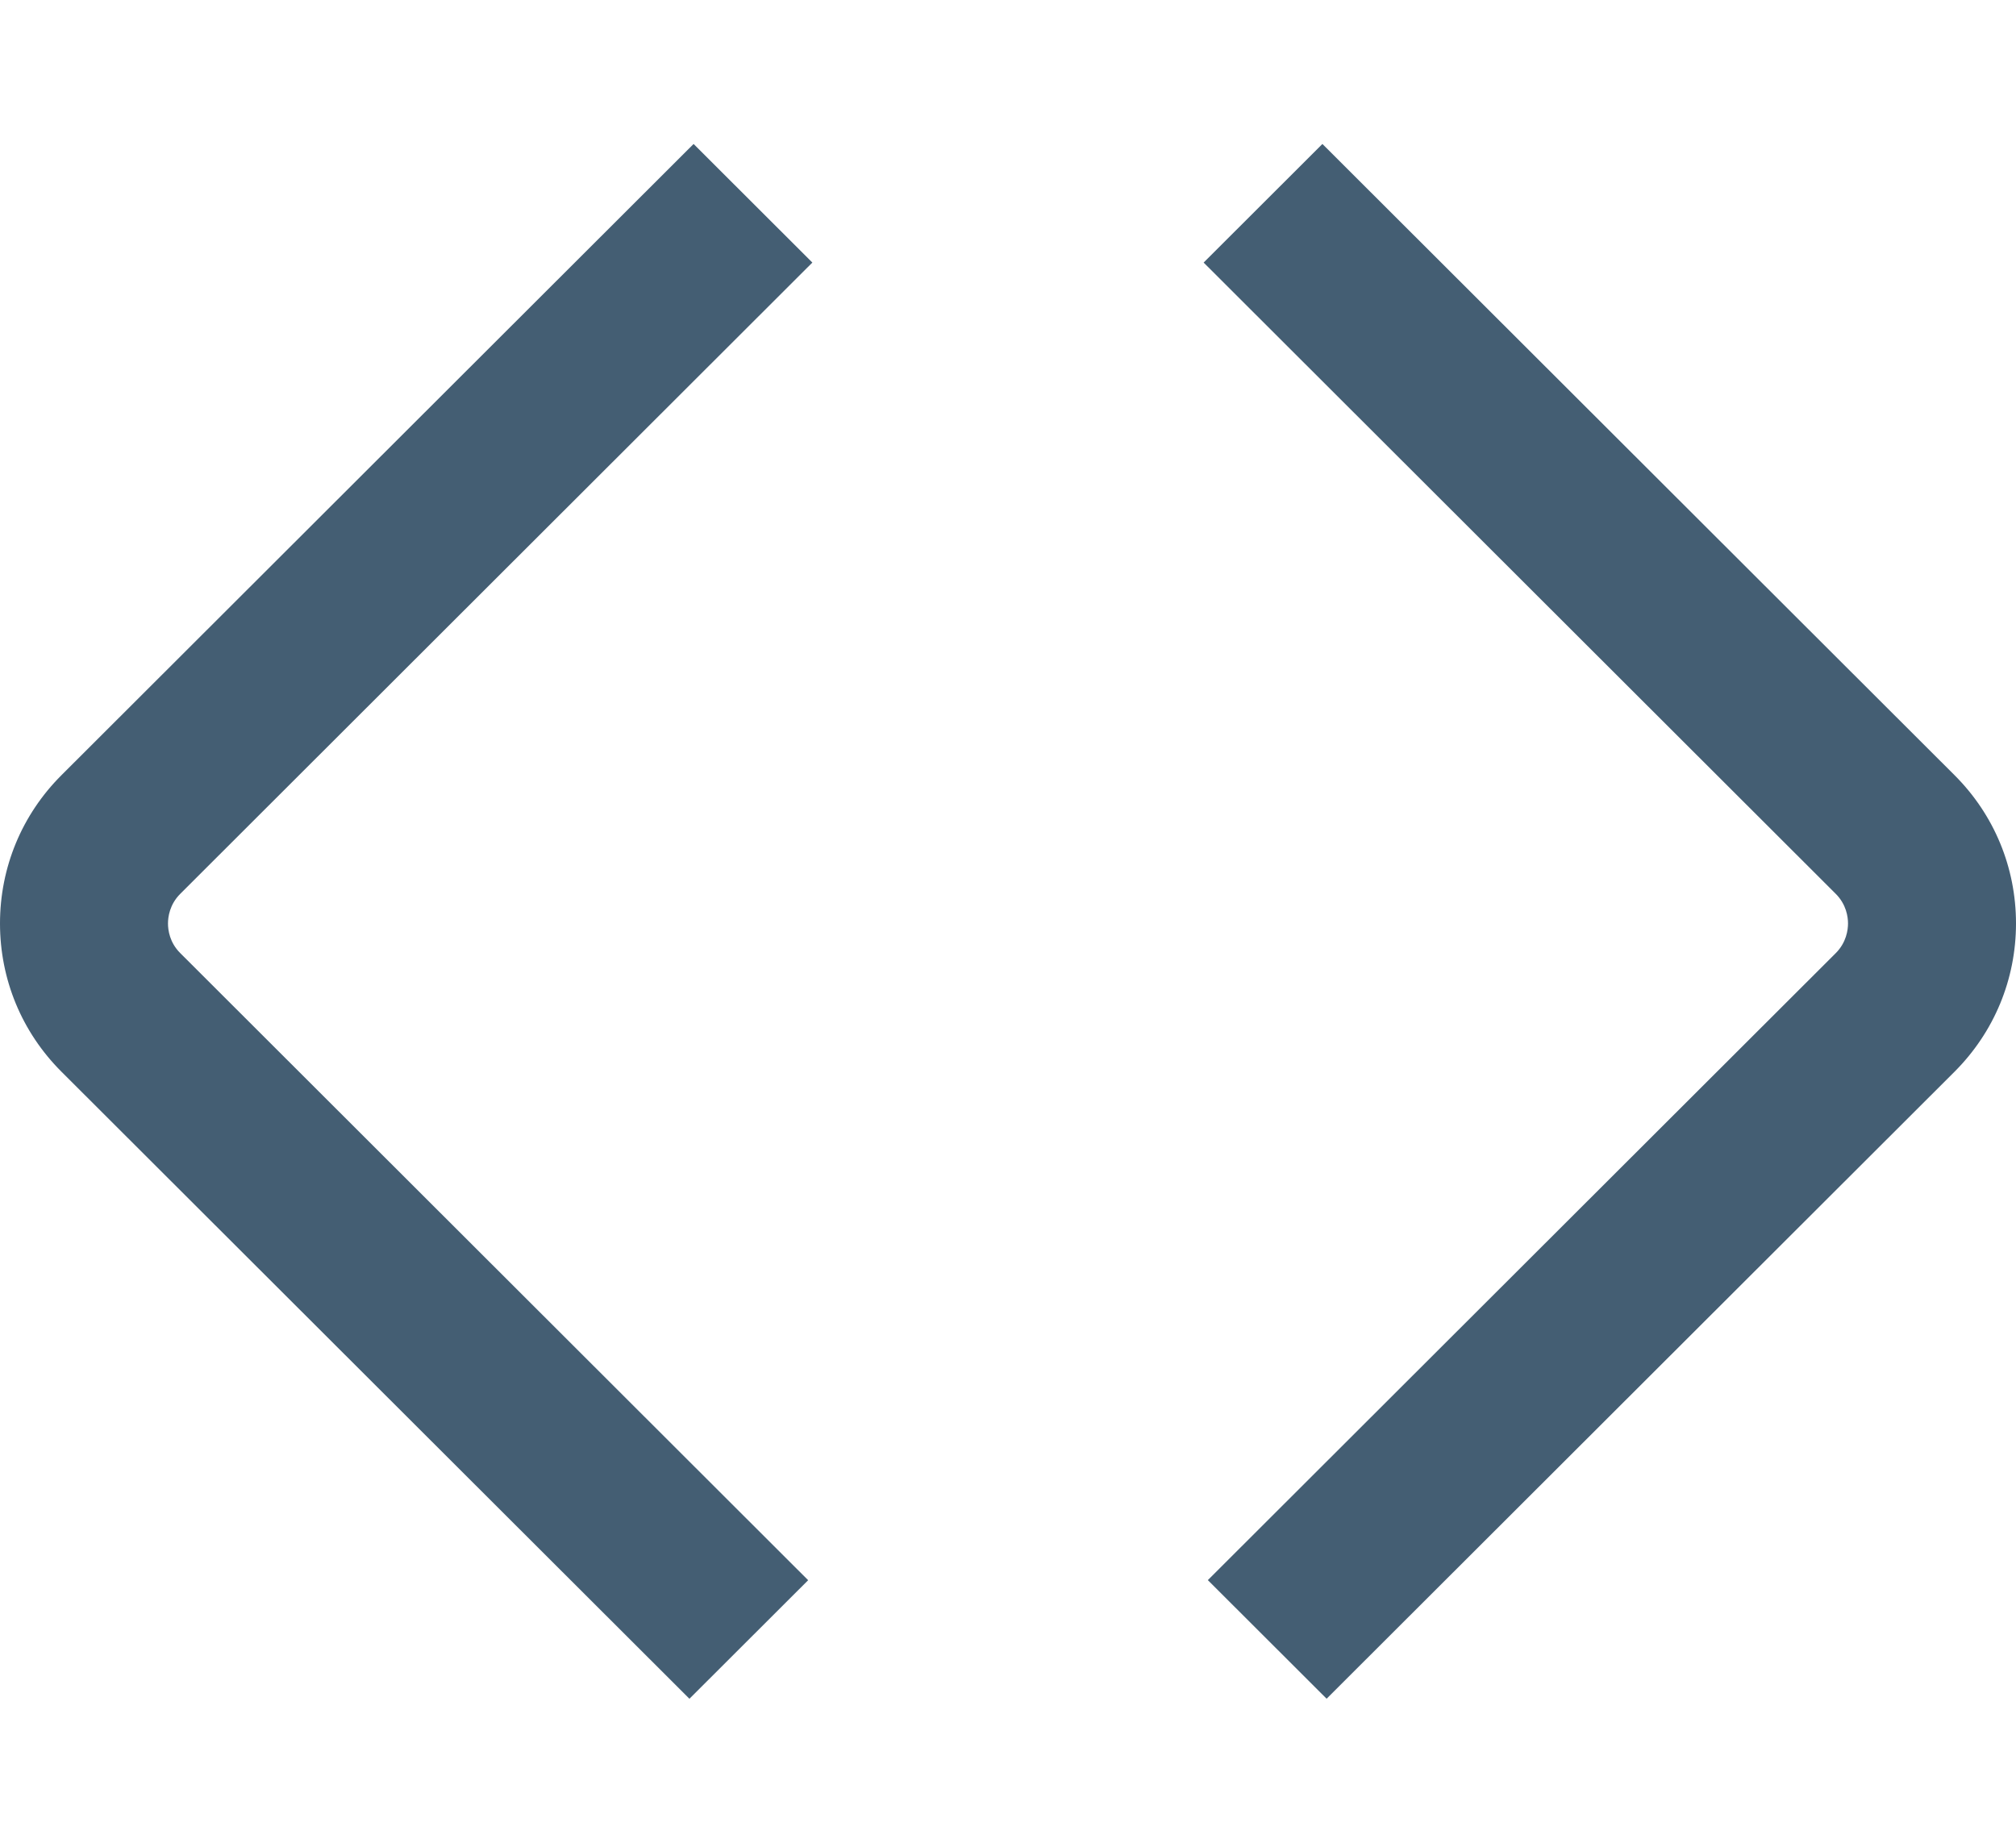
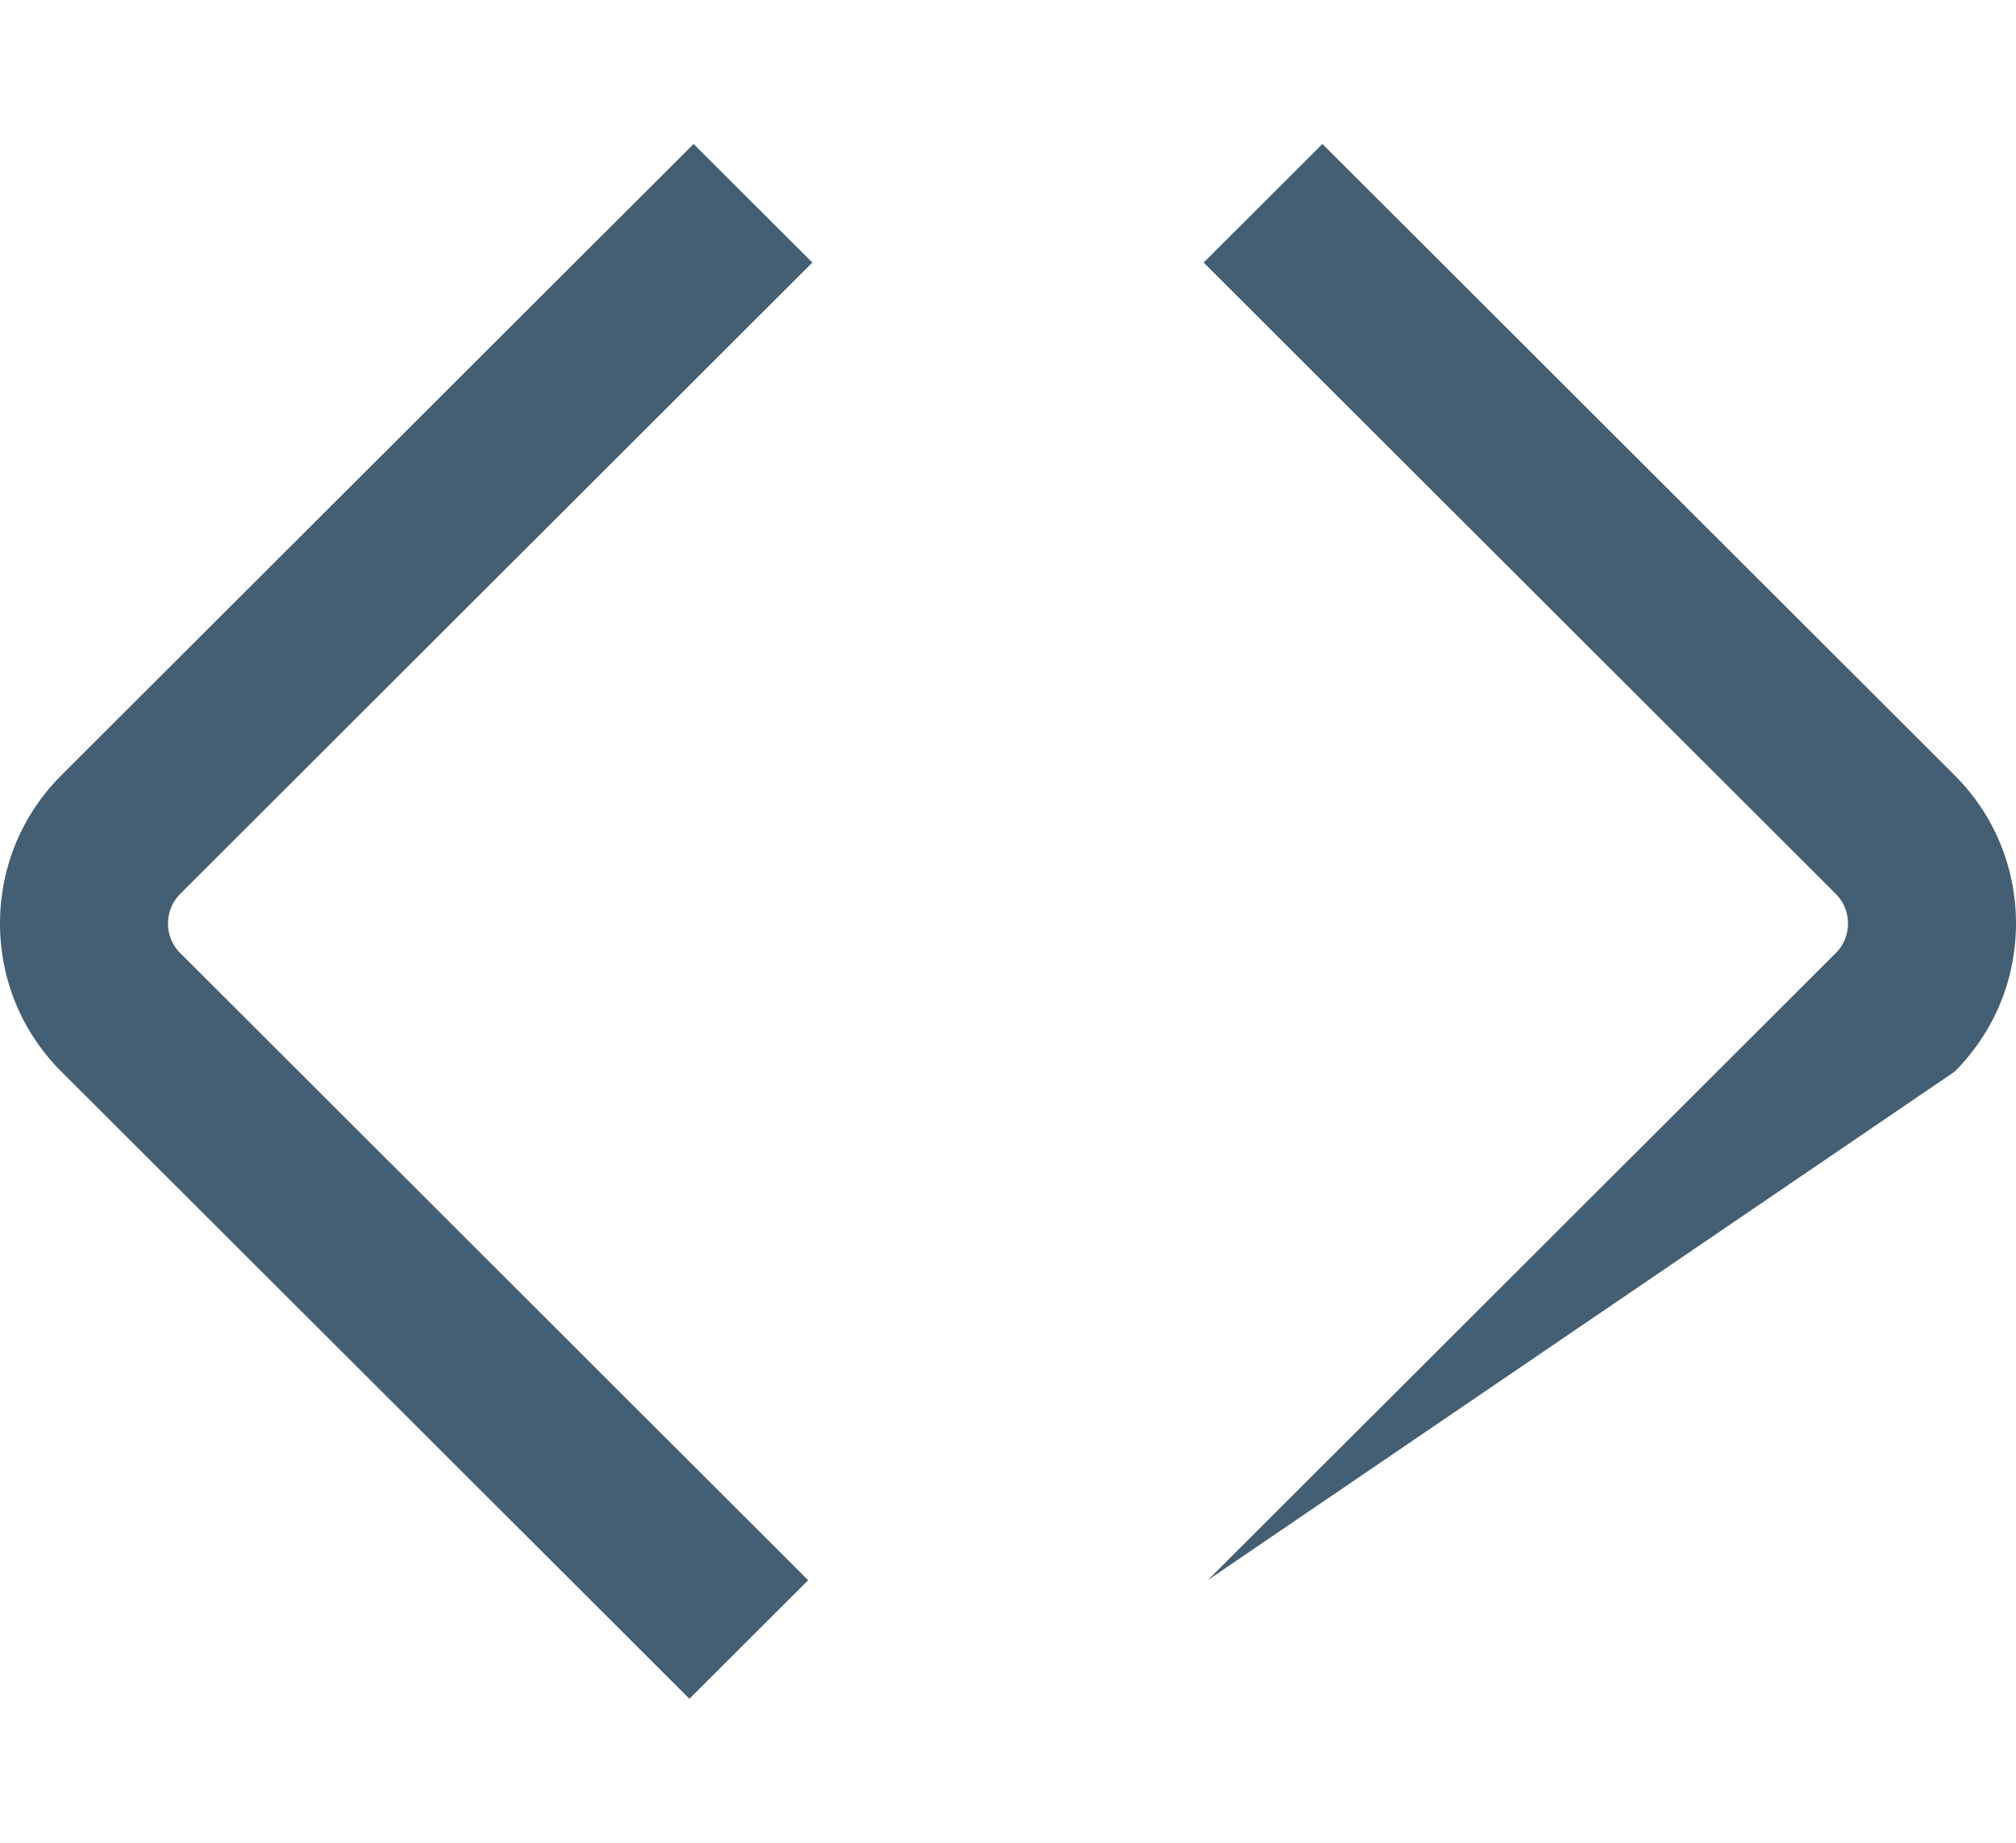
<svg xmlns="http://www.w3.org/2000/svg" width="70" height="64" viewBox="0 0 70 64" fill="none">
-   <path d="M23.937 58.997L2.135 37.222C0.755 35.844 0 34.014 0 32.071C0 30.128 0.758 28.296 2.135 26.921L24.083 5L28.207 9.119L6.259 31.043C5.889 31.413 5.833 31.847 5.833 32.074C5.833 32.301 5.889 32.736 6.262 33.105L28.061 54.881L23.937 59V58.997ZM67.865 37.222C69.242 35.844 70 34.014 70 32.071C70 30.128 69.242 28.296 67.865 26.921L45.917 5L41.793 9.119L63.741 31.043C64.111 31.413 64.167 31.847 64.167 32.071C64.167 32.296 64.111 32.733 63.741 33.103L41.939 54.878L46.063 58.997L67.865 37.222Z" fill="#445E73" />
+   <path d="M23.937 58.997L2.135 37.222C0.755 35.844 0 34.014 0 32.071C0 30.128 0.758 28.296 2.135 26.921L24.083 5L28.207 9.119L6.259 31.043C5.889 31.413 5.833 31.847 5.833 32.074C5.833 32.301 5.889 32.736 6.262 33.105L28.061 54.881L23.937 59V58.997ZM67.865 37.222C69.242 35.844 70 34.014 70 32.071C70 30.128 69.242 28.296 67.865 26.921L45.917 5L41.793 9.119L63.741 31.043C64.111 31.413 64.167 31.847 64.167 32.071C64.167 32.296 64.111 32.733 63.741 33.103L41.939 54.878L67.865 37.222Z" fill="#445E73" />
</svg>